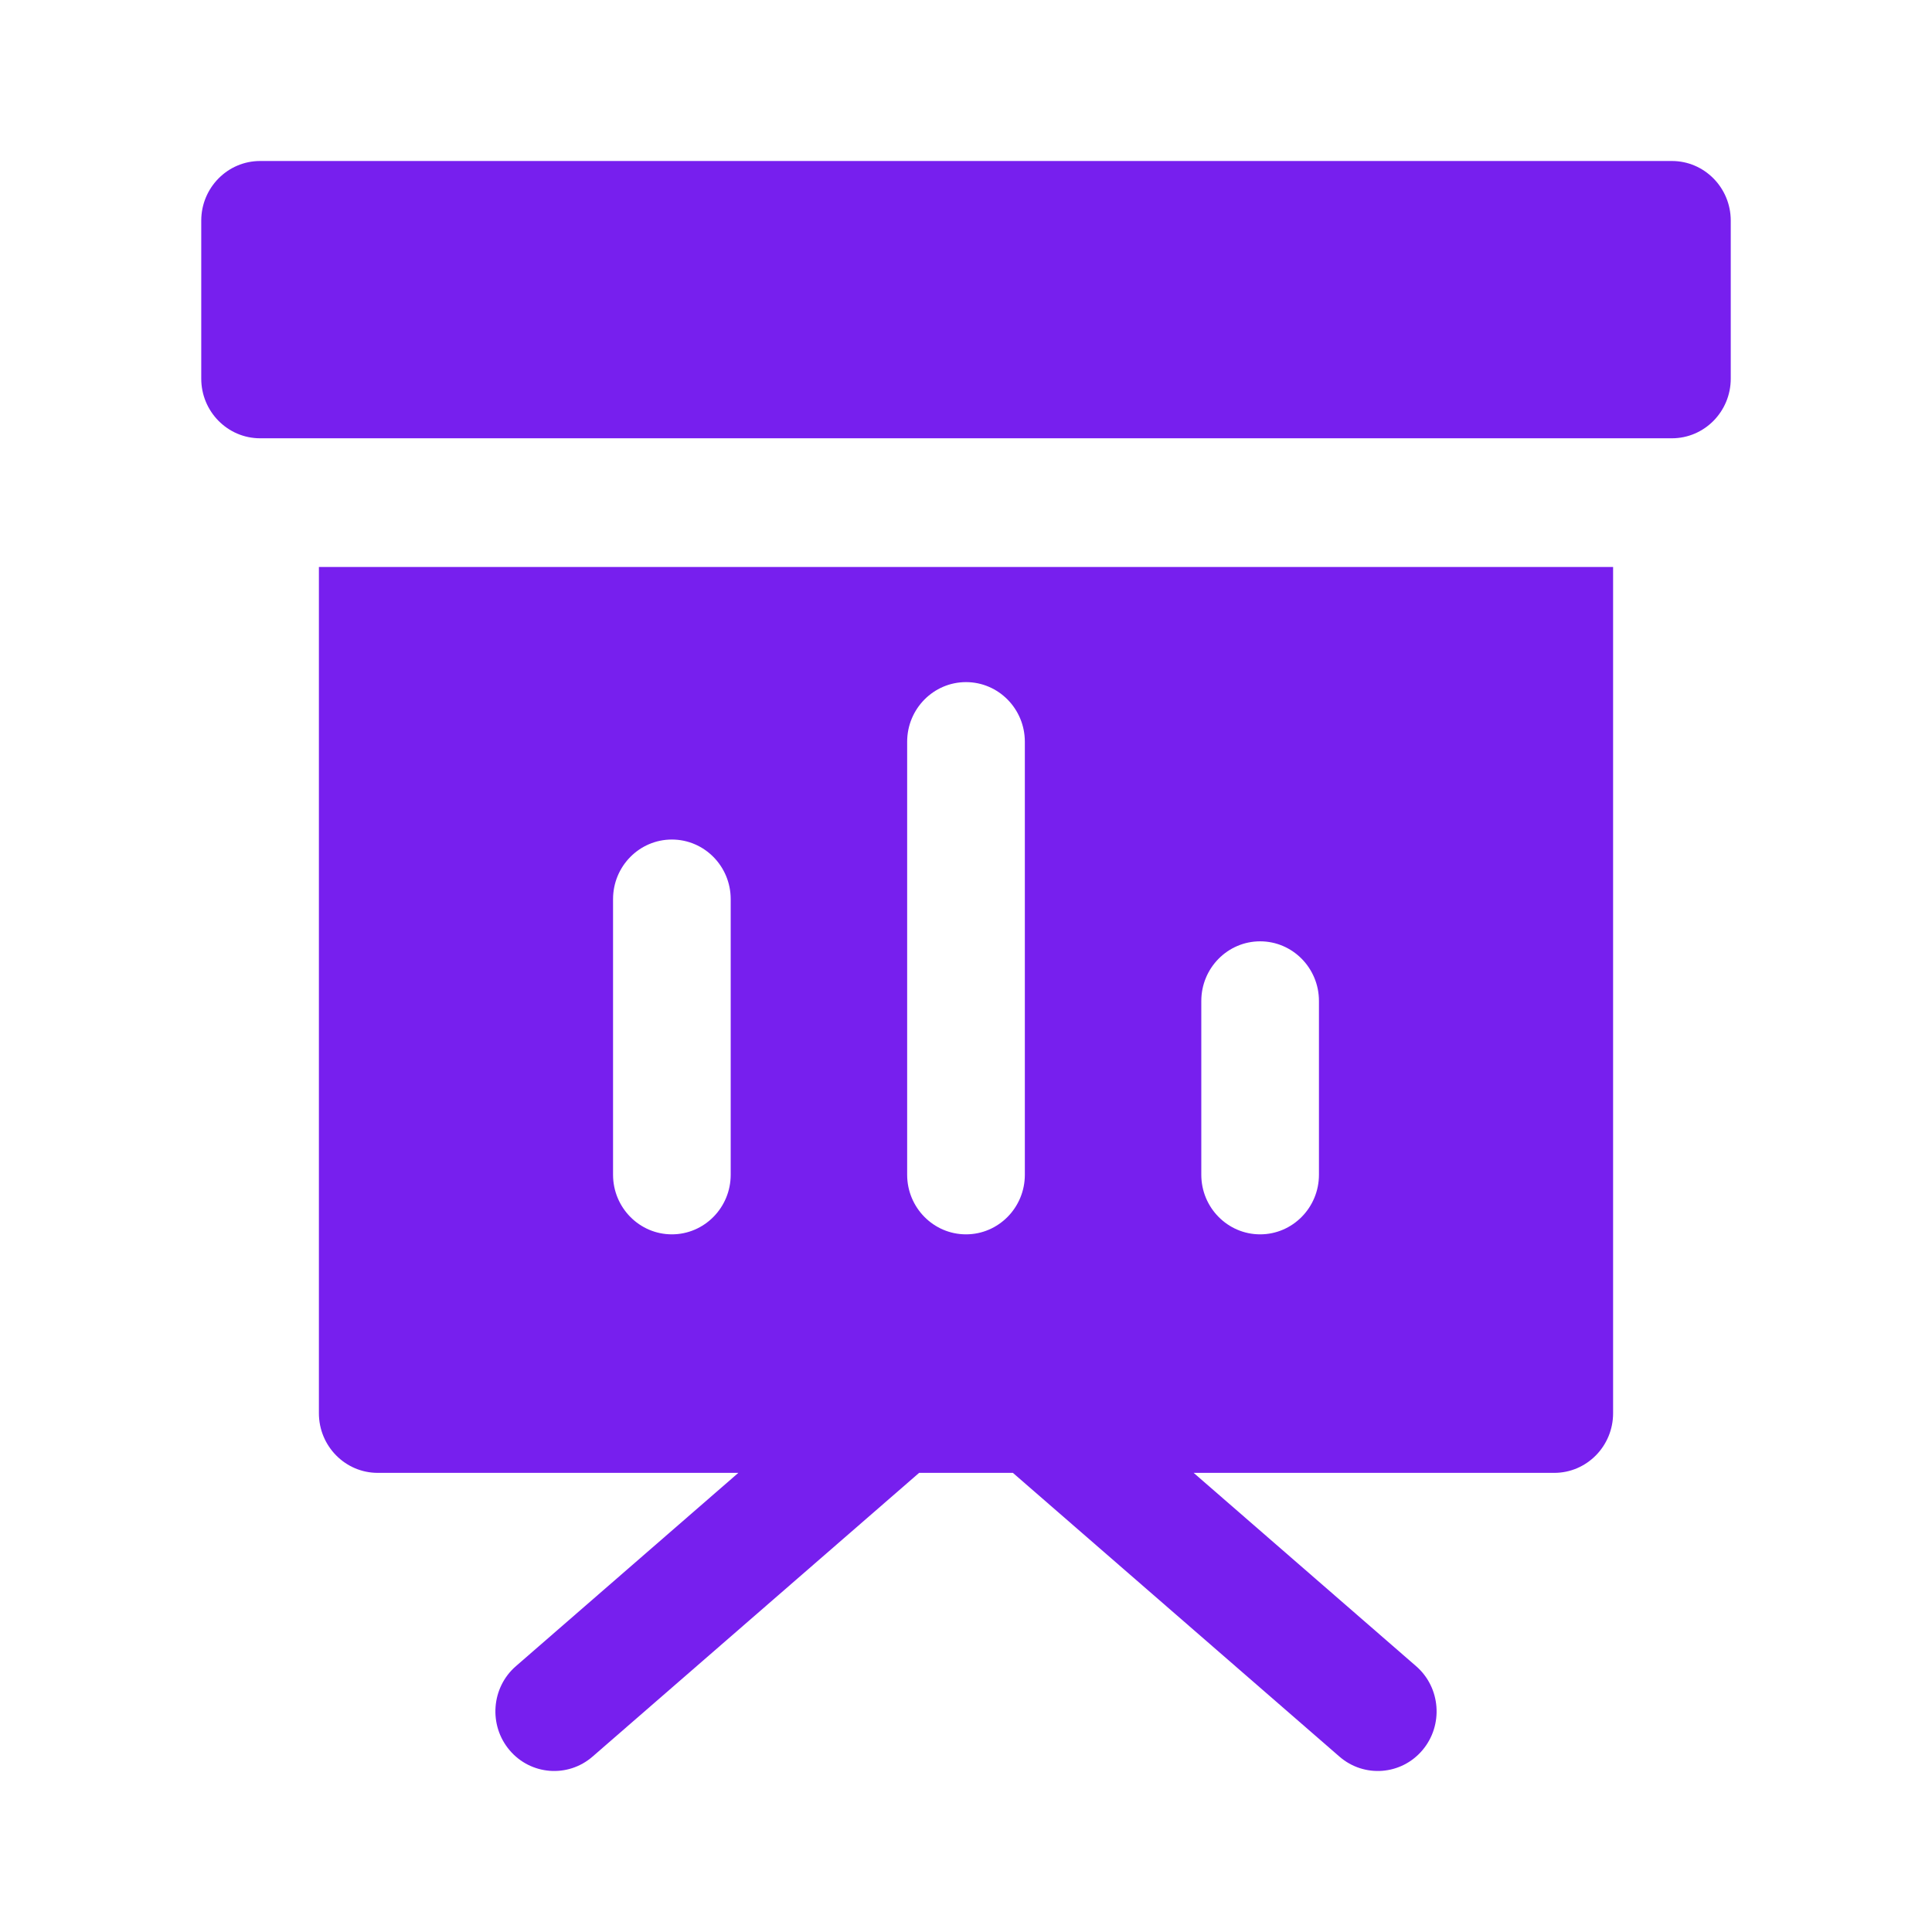
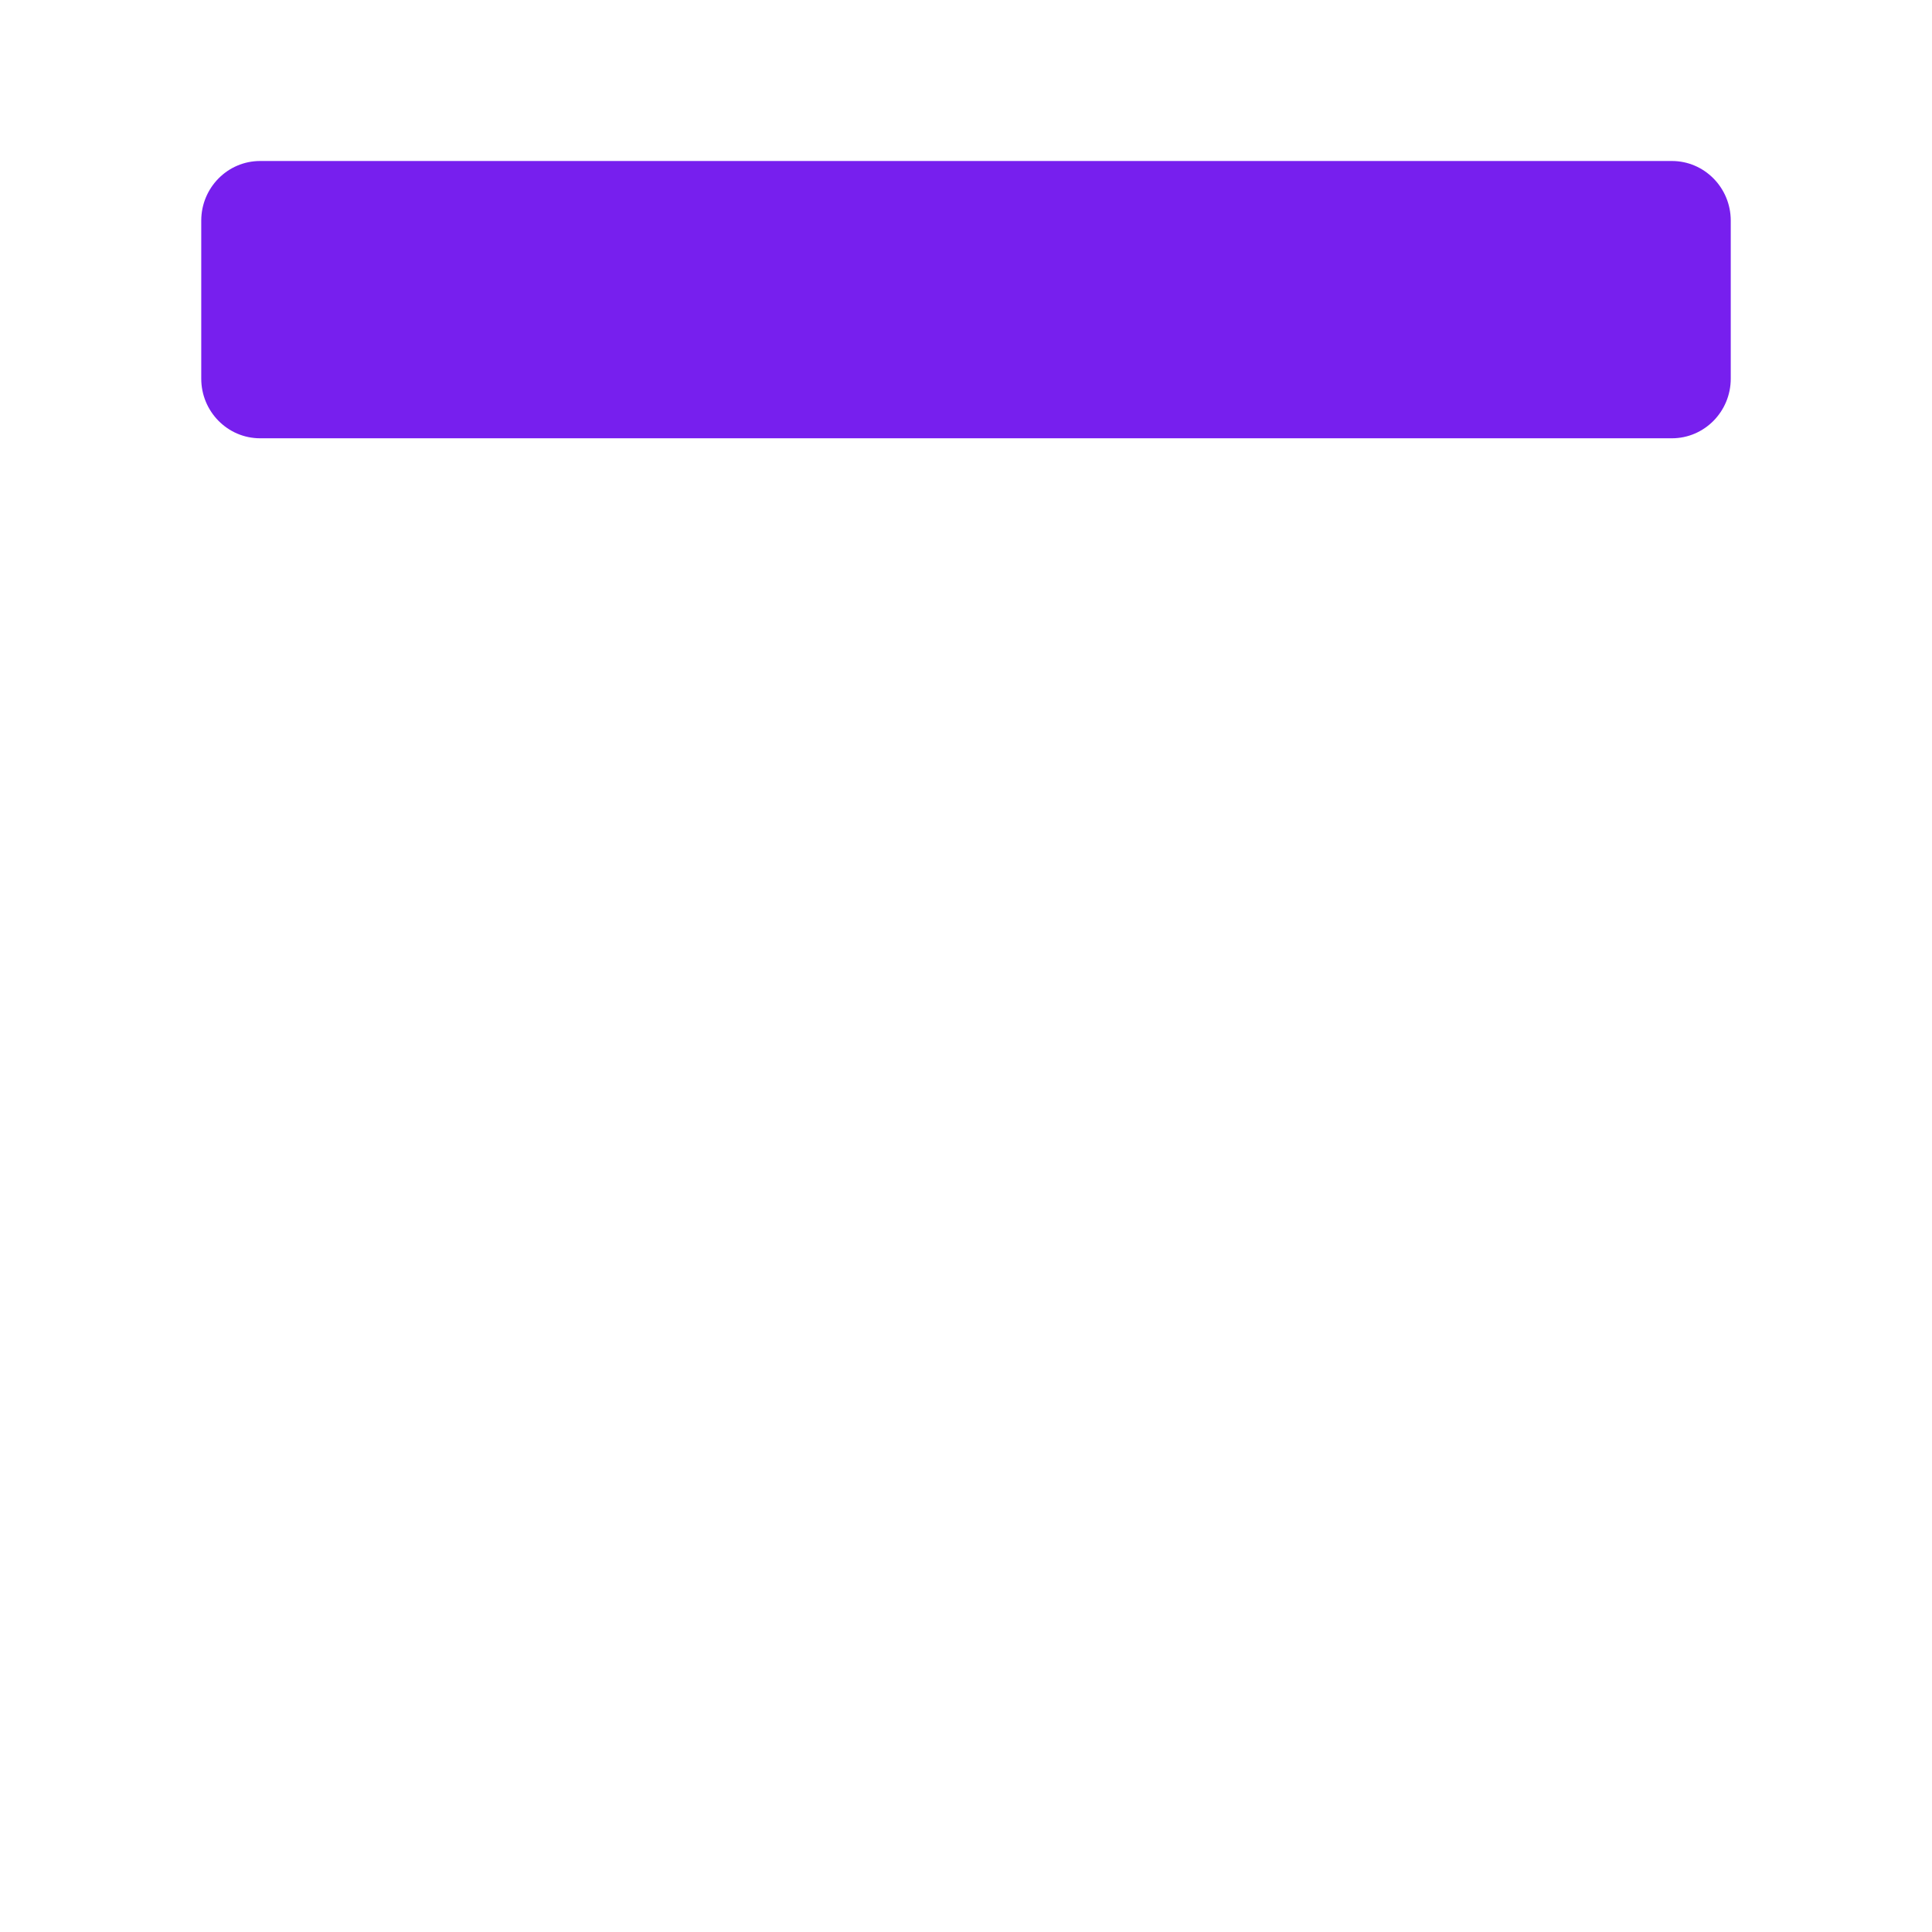
<svg xmlns="http://www.w3.org/2000/svg" width="48" height="48" viewBox="0 0 48 48" fill="none">
  <path d="M43 9.408C43 10.225 42.345 10.889 41.538 10.889H6.462C5.655 10.889 5 10.225 5 9.408V5.481C5 4.664 5.655 4 6.462 4H41.538C42.345 4 43 4.664 43 5.481V9.408Z" fill="#771FEE" />
-   <path fill-rule="evenodd" clip-rule="evenodd" d="M12.818 41.395L18.344 36.593H9.385C8.578 36.593 7.923 35.929 7.923 35.111V14.086H40.077V35.111C40.077 35.929 39.422 36.593 38.615 36.593H29.656L35.182 41.395C35.795 41.926 35.865 42.863 35.34 43.483C34.815 44.104 33.892 44.175 33.279 43.643L25.165 36.593H22.835L14.721 43.643C14.108 44.175 13.185 44.104 12.66 43.483C12.135 42.863 12.205 41.926 12.818 41.395ZM15.231 29.186V22.339C15.231 21.521 15.886 20.858 16.692 20.858C17.499 20.858 18.154 21.521 18.154 22.339V29.186C18.154 30.003 17.499 30.667 16.692 30.667C15.886 30.667 15.231 30.003 15.231 29.186ZM22.538 29.186V18.429C22.538 17.611 23.193 16.947 24 16.947C24.807 16.947 25.462 17.611 25.462 18.429V29.186C25.462 30.003 24.807 30.667 24 30.667C23.193 30.667 22.538 30.003 22.538 29.186ZM31.308 30.667C30.501 30.667 29.846 30.003 29.846 29.186V24.869C29.846 24.051 30.501 23.387 31.308 23.387C32.114 23.387 32.769 24.051 32.769 24.869V29.186C32.769 30.003 32.114 30.667 31.308 30.667Z" fill="#771FEE" />
</svg>